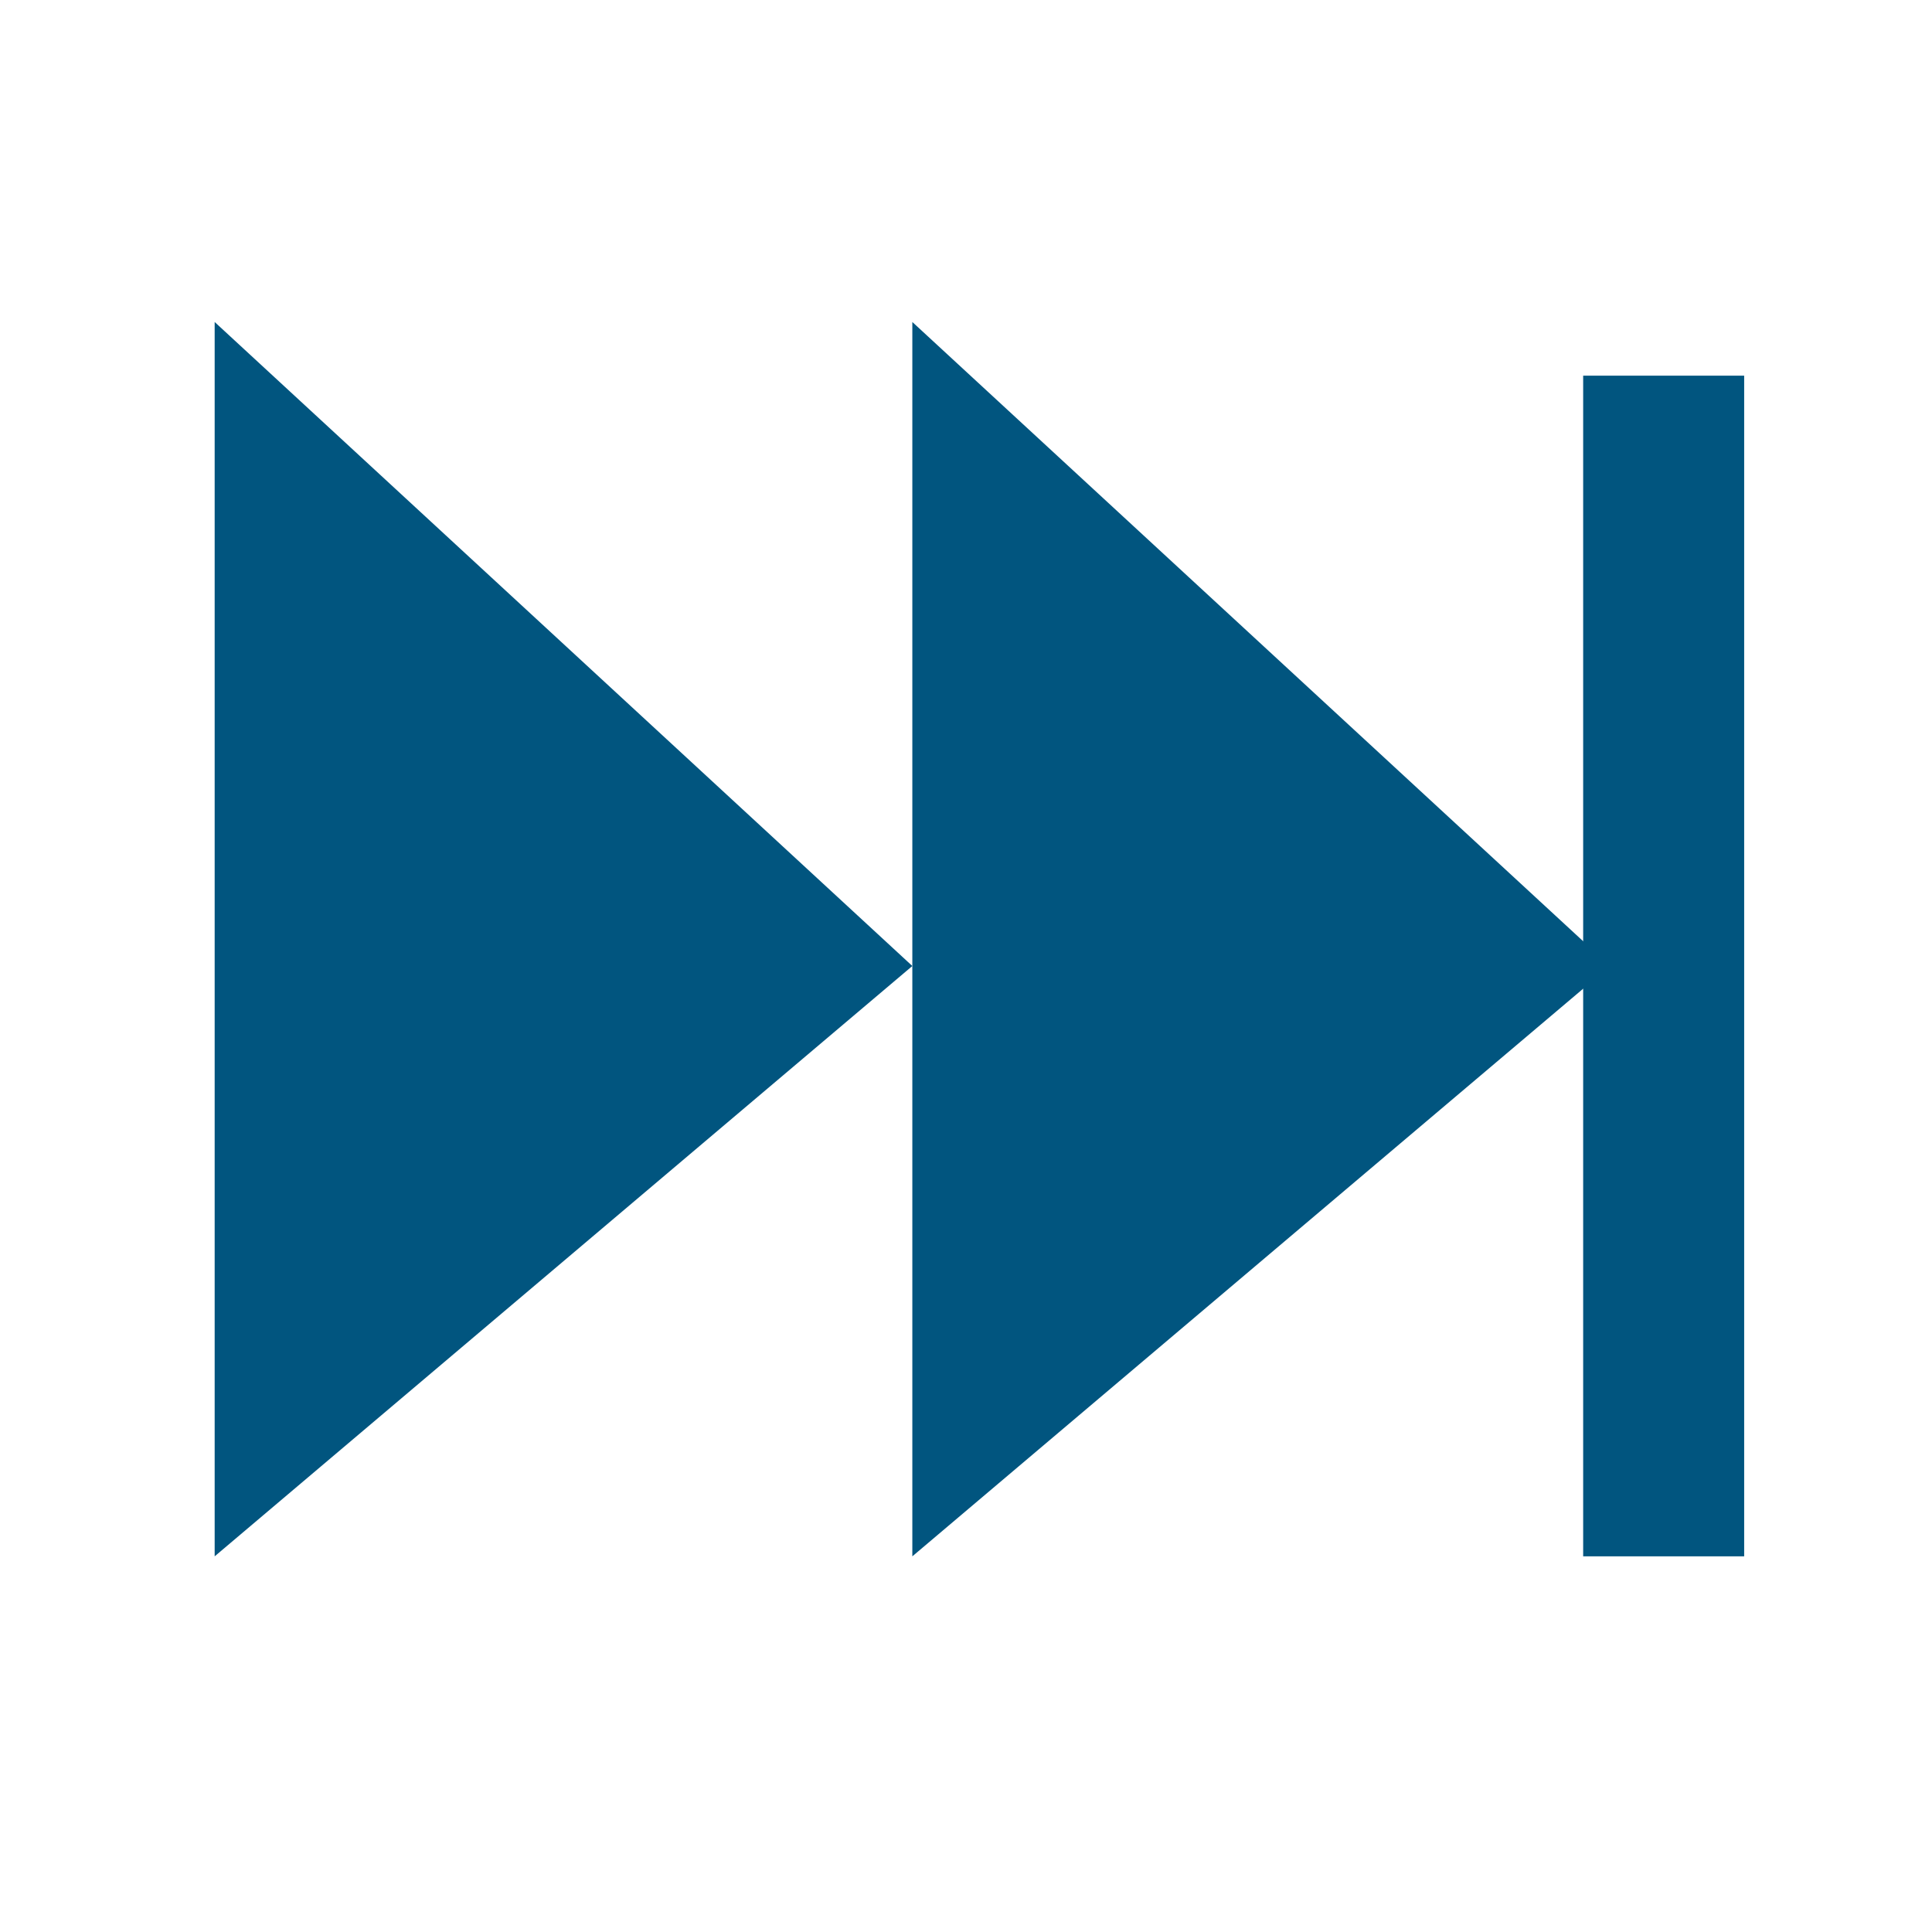
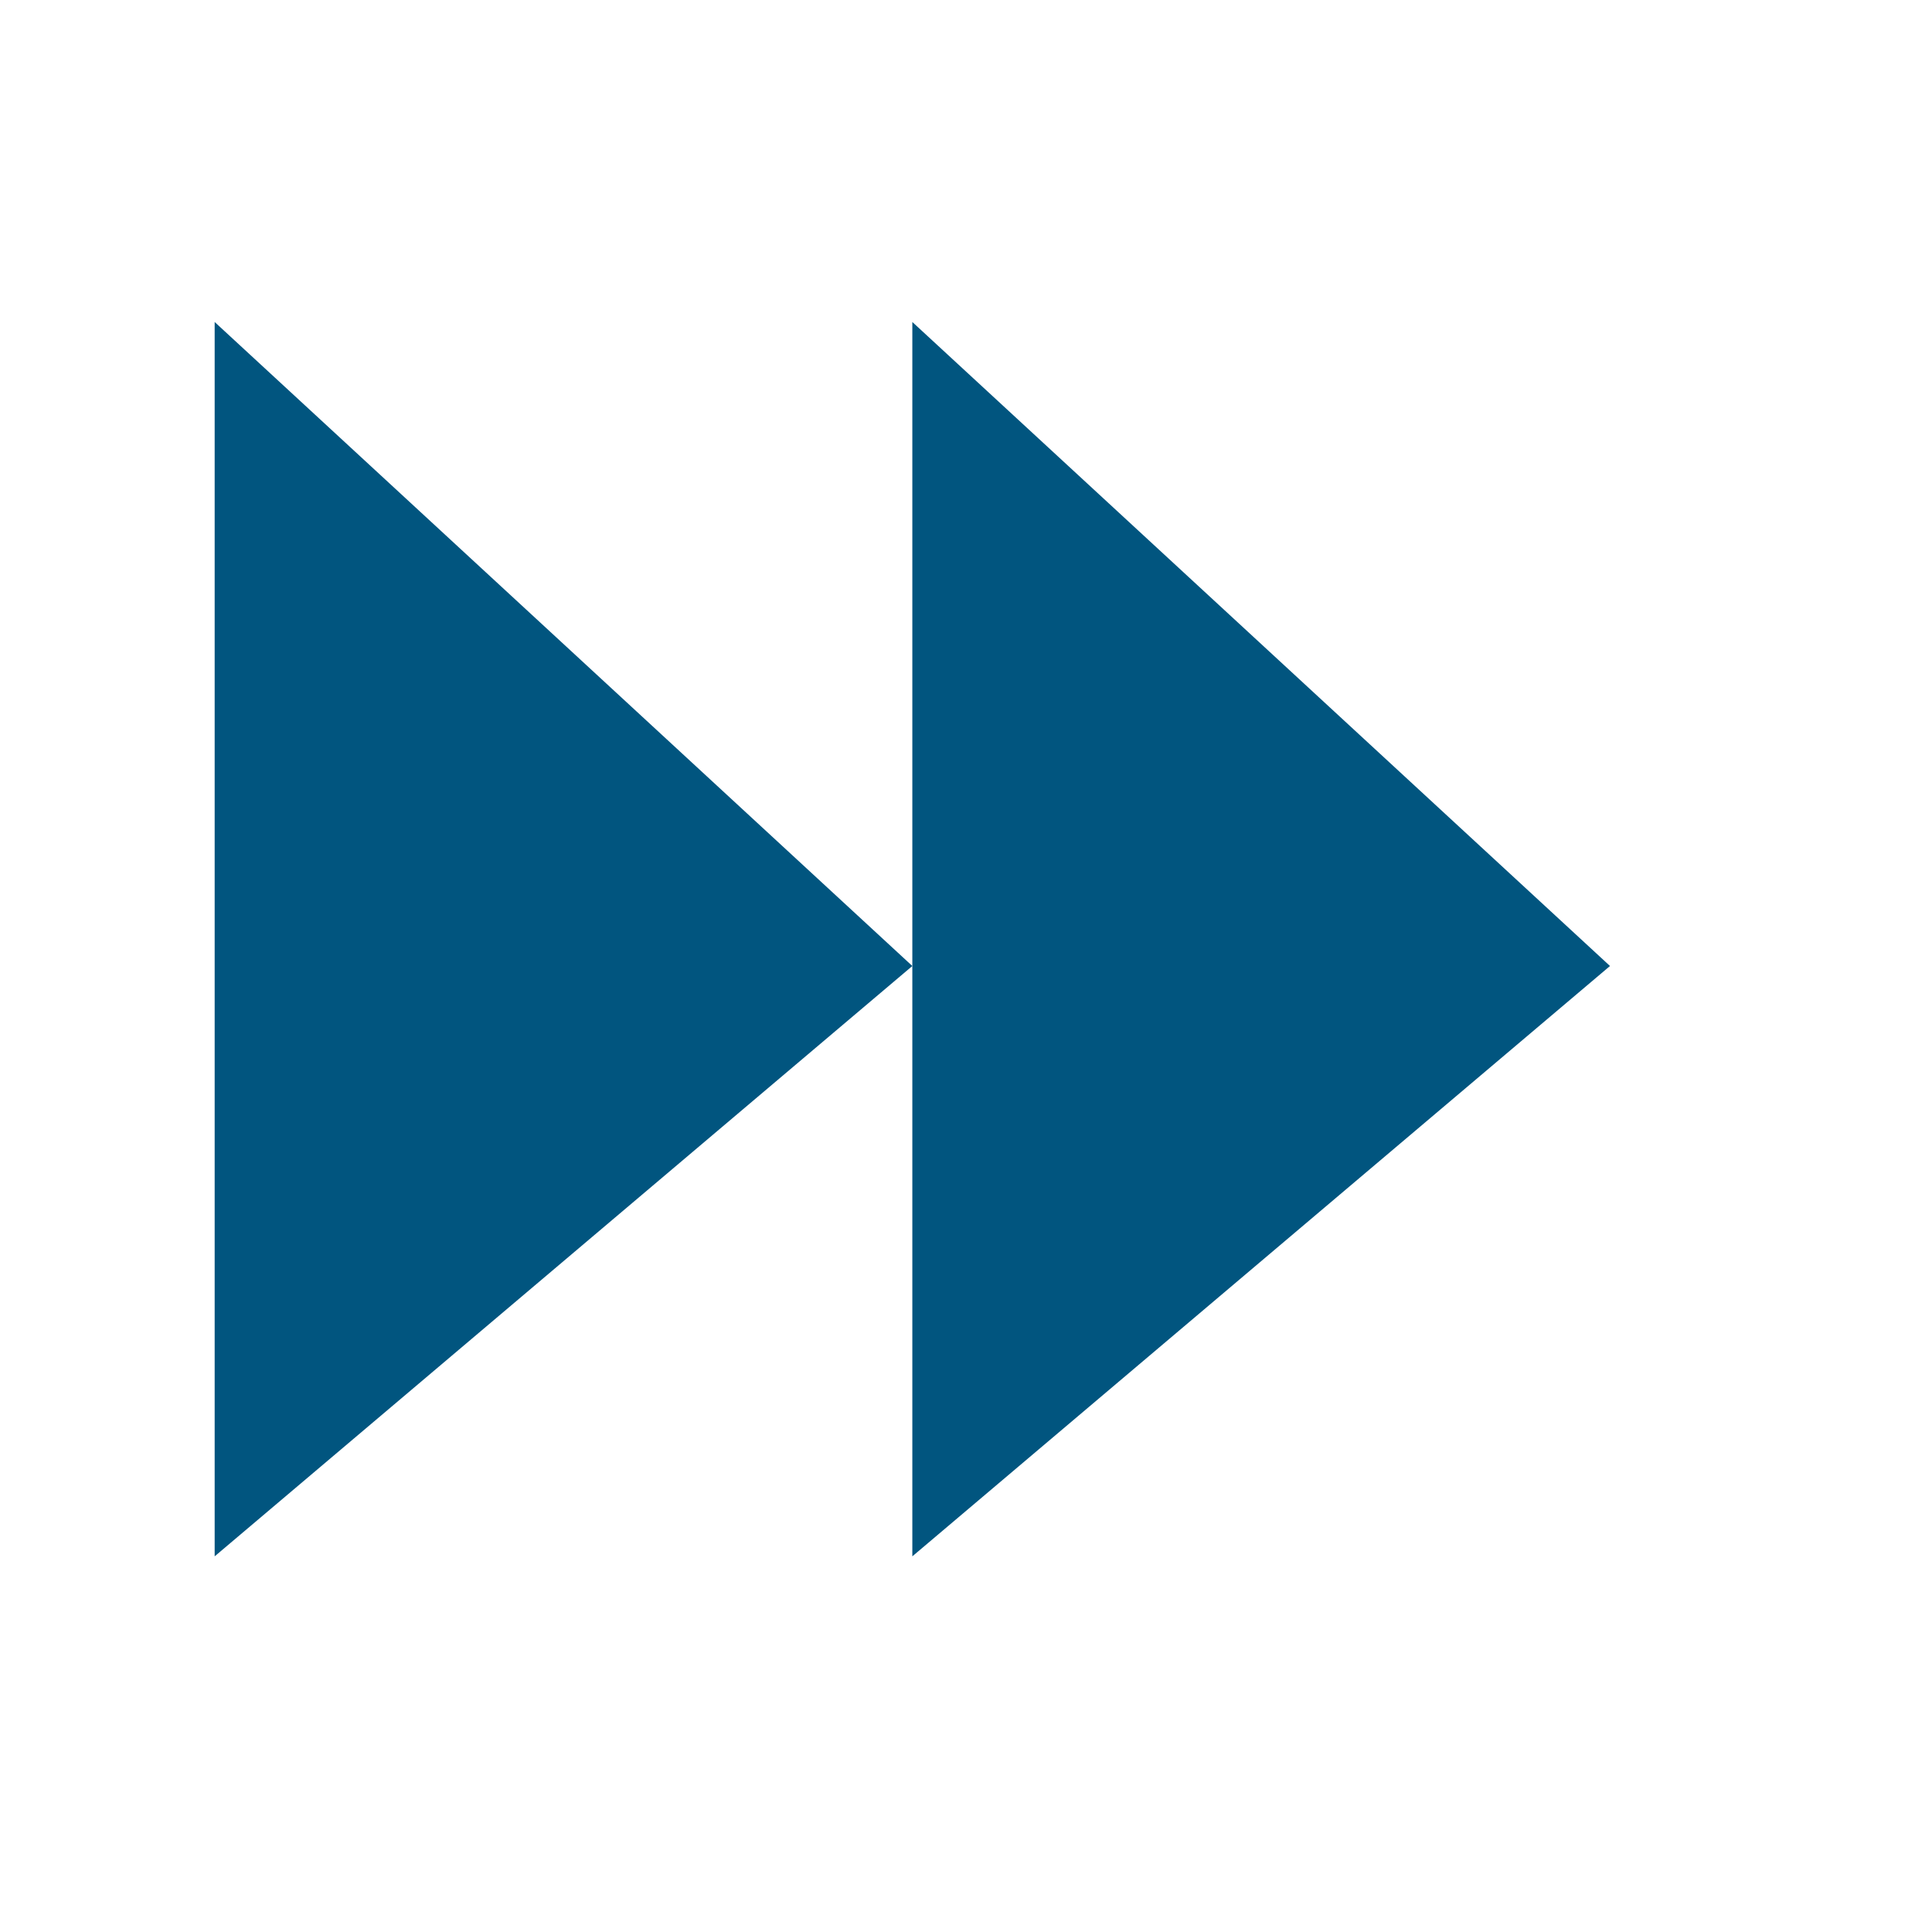
<svg xmlns="http://www.w3.org/2000/svg" width="18" height="18" viewBox="0 0 18 18" fill="none">
-   <path d="M15.5 3.5V14.5" stroke="#01557F" stroke-width="1.5" />
  <path d="M15 9L8.5 3V14.5L15 9Z" fill="#01557F" />
  <path d="M8.5 9L2 3V14.5L8.5 9Z" fill="#01557F" />
</svg>